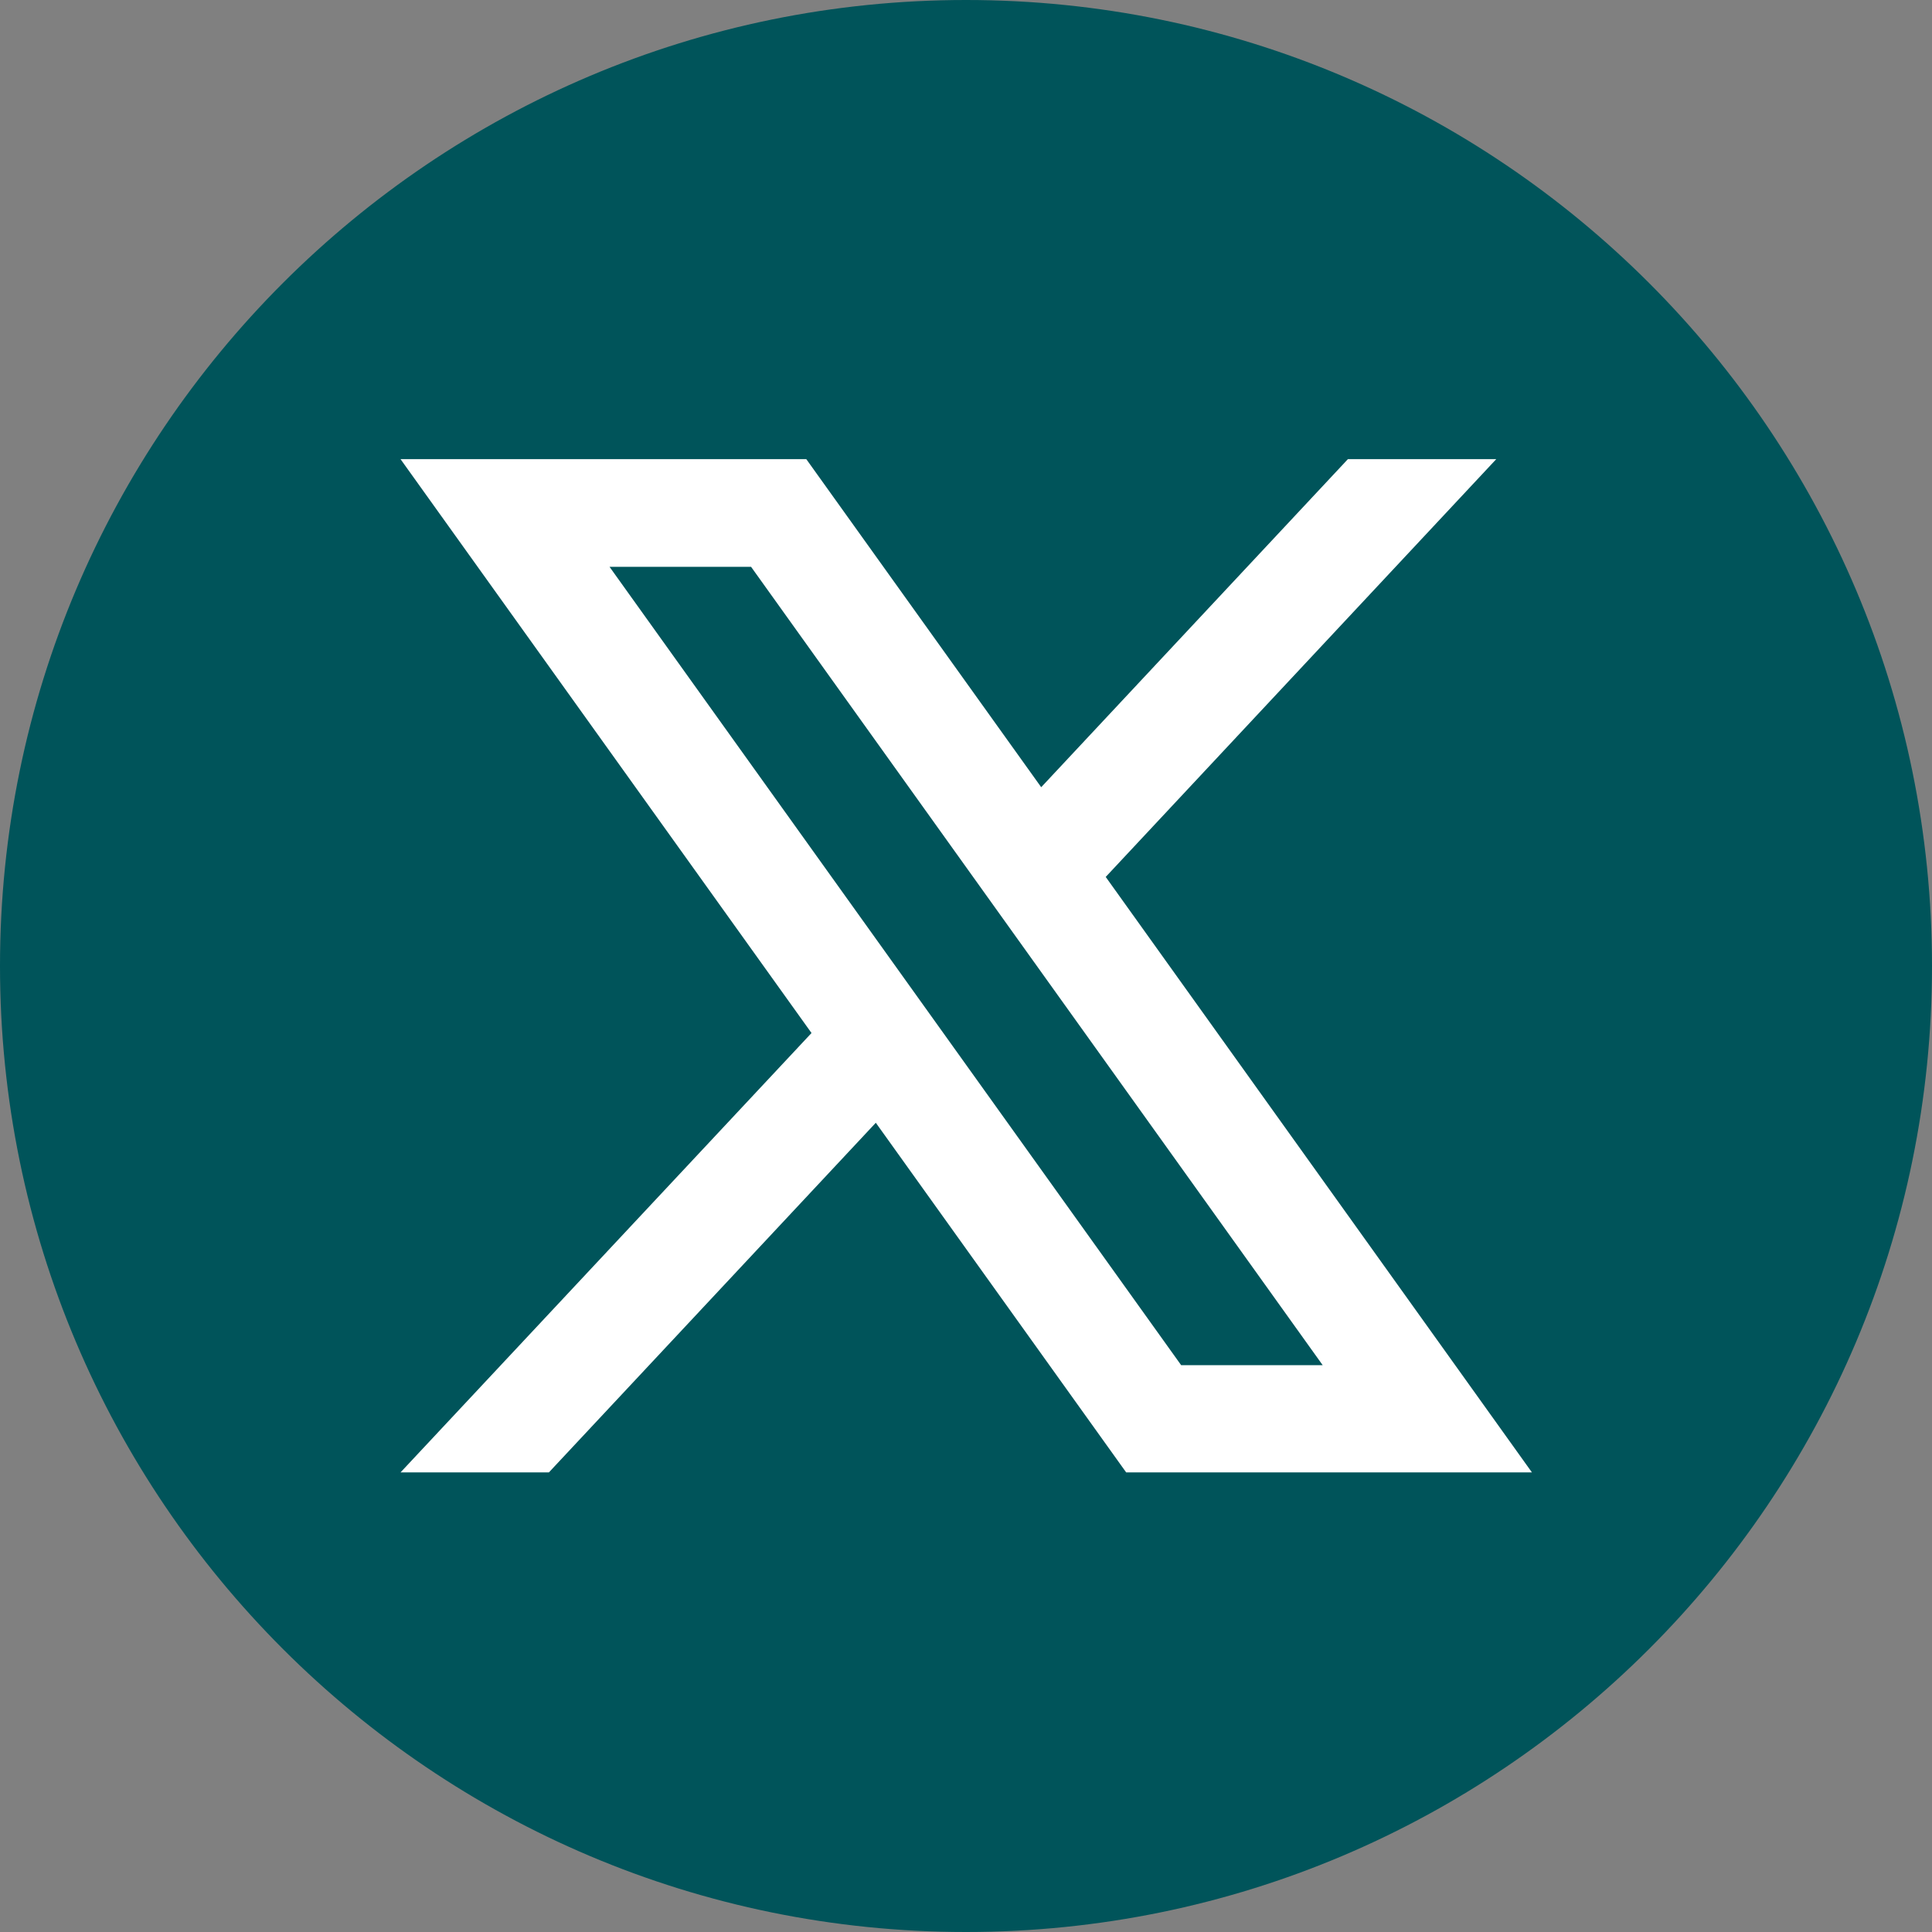
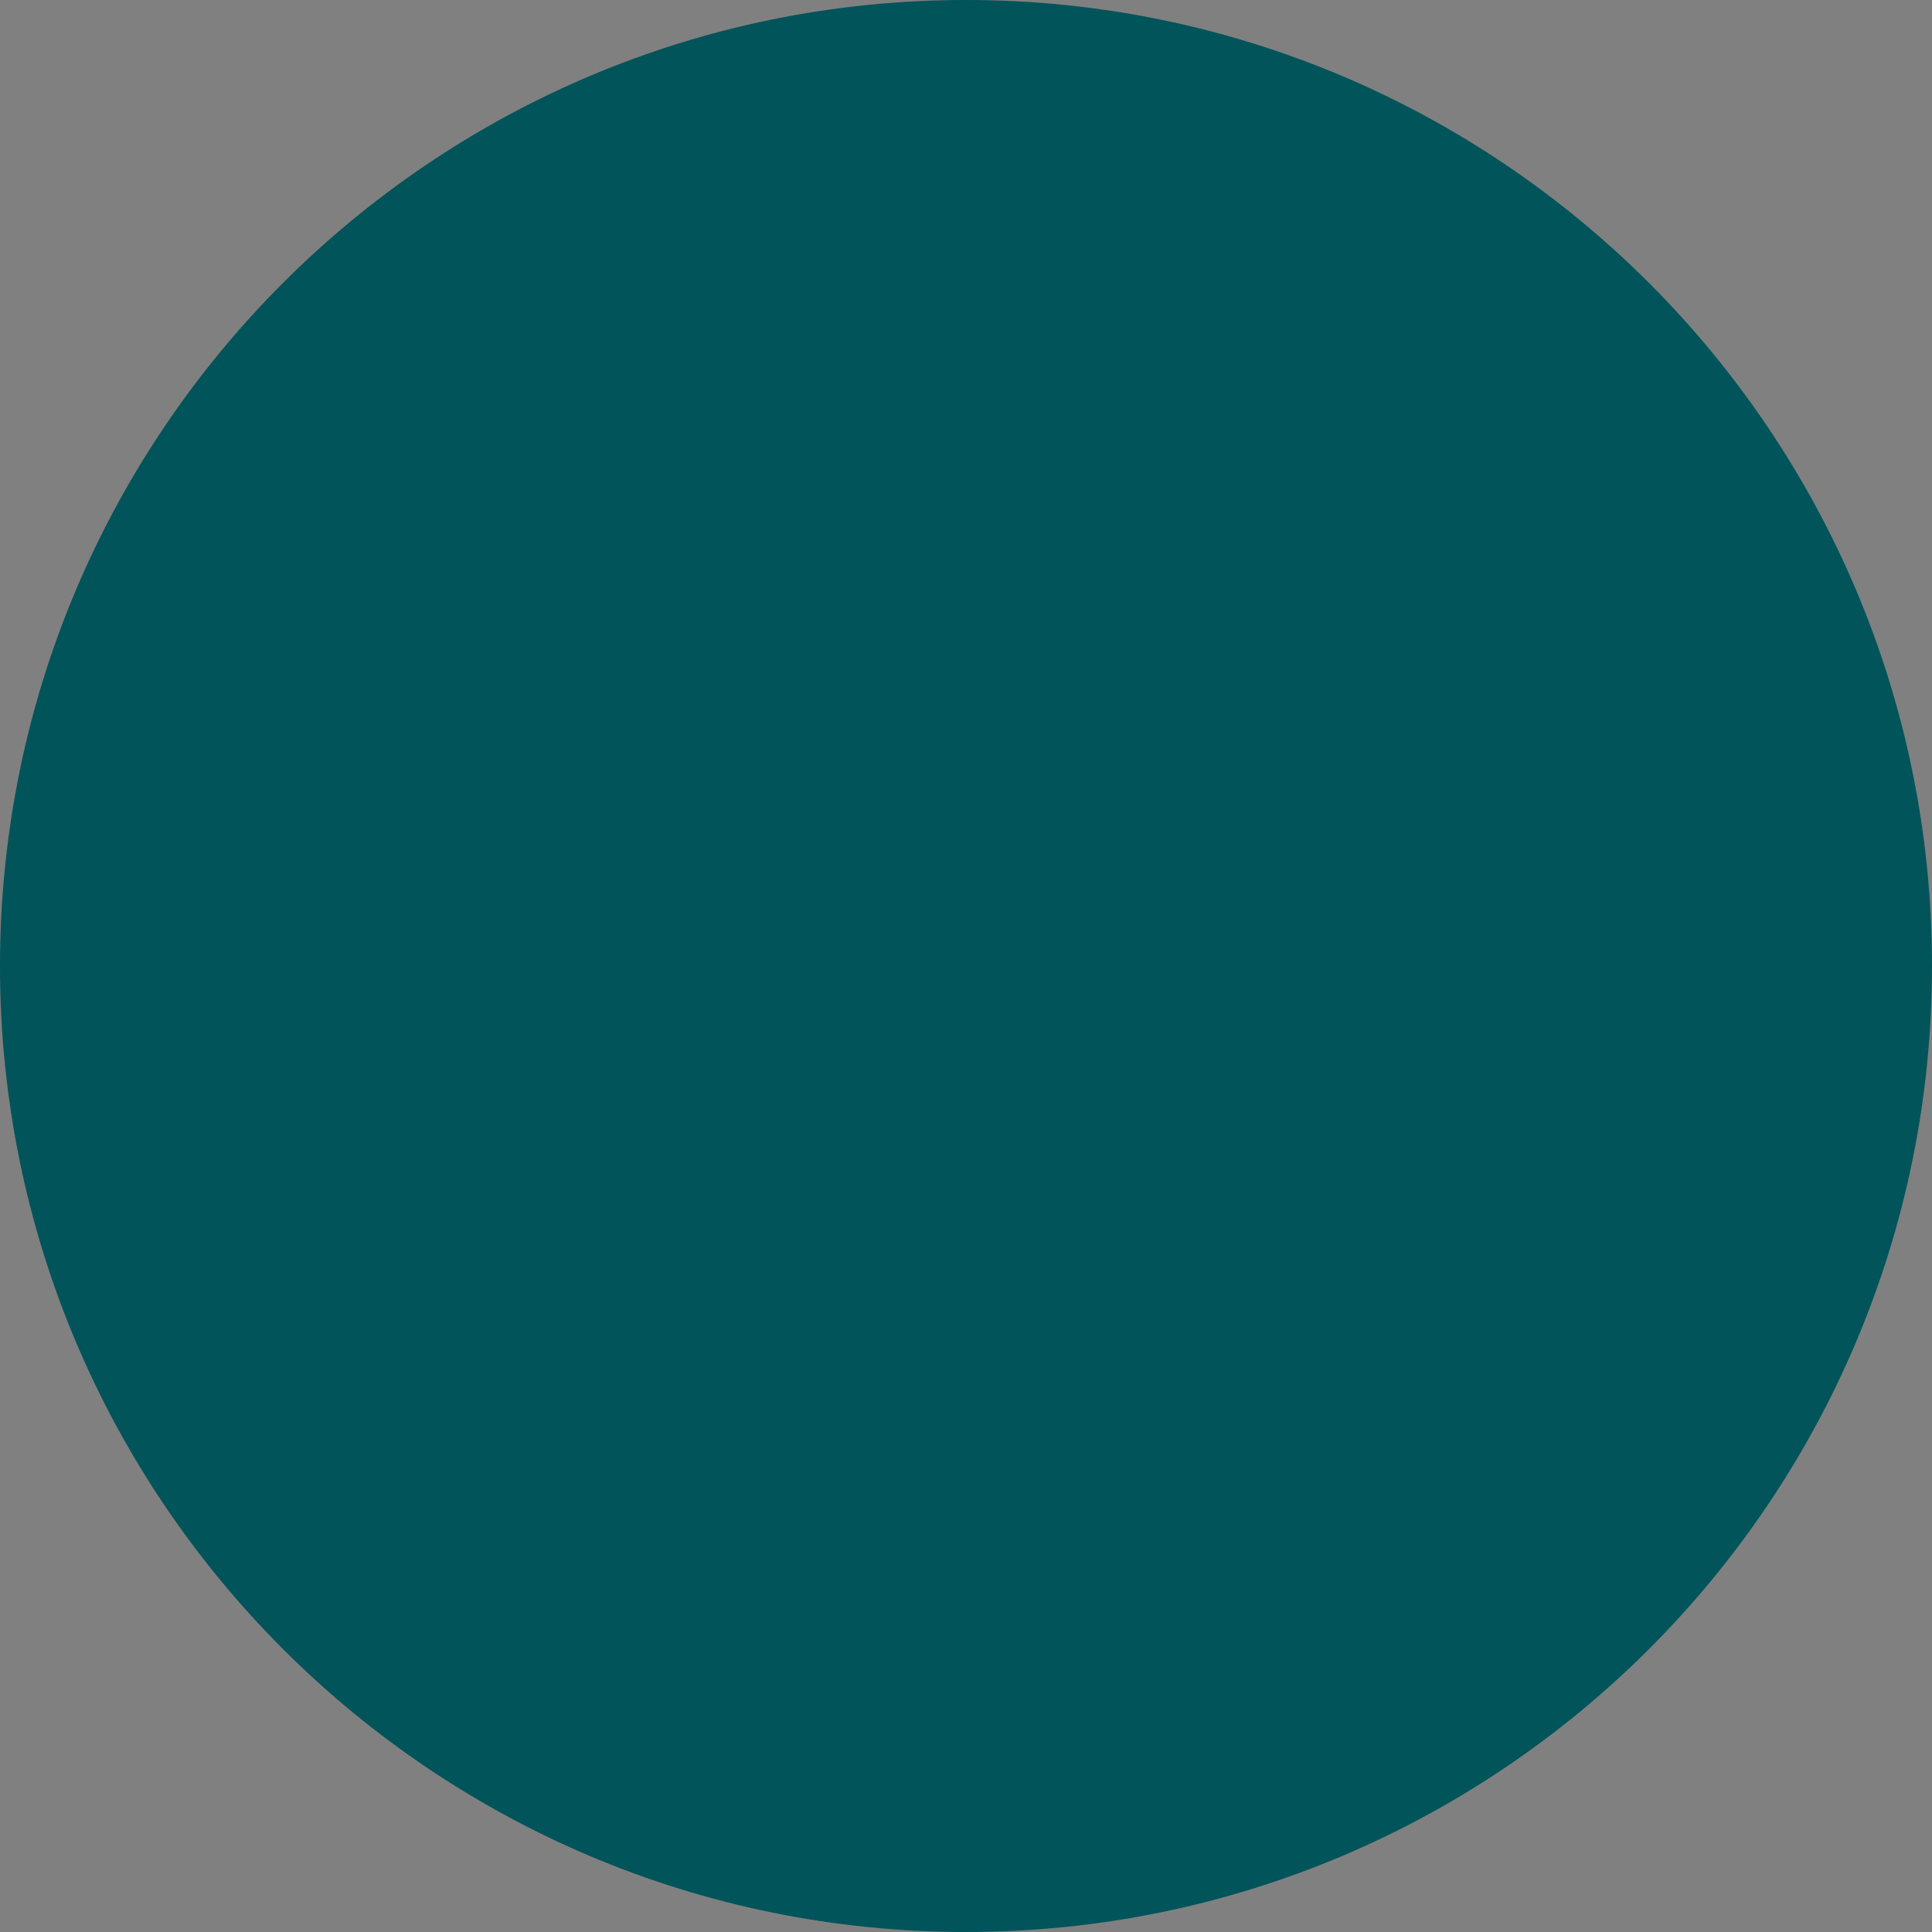
<svg xmlns="http://www.w3.org/2000/svg" id="Layer_1" version="1.1" viewBox="0 0 85.04 85.04">
  <rect x="0" y="0" width="85.04" height="85.04" fill="#808080" stroke="none" />
  <defs>
    <style>
      .st0 {
        fill: #fff;
      }

      .st1 {
        fill: #00545a;
      }
    </style>
  </defs>
  <path class="st1" d="M85.04,42.52c0,23.48-19.04,42.52-42.52,42.52h0C19.04,85.04,0,66,0,42.52H0C0,19.04,19.04,0,42.52,0h0c23.48,0,42.52,19.04,42.52,42.52h0Z" />
-   <path class="st0" d="M48.66,38.61l17.2-18.4h-6.53l-13.5,14.44-10.34-14.44h-17.86l18.09,25.26-18.09,19.34h6.53l14.39-15.39,11.02,15.39h17.86l-18.76-26.21ZM26.83,24.95h6.23l25.16,35.14h-6.23L26.83,24.95Z" />
</svg>